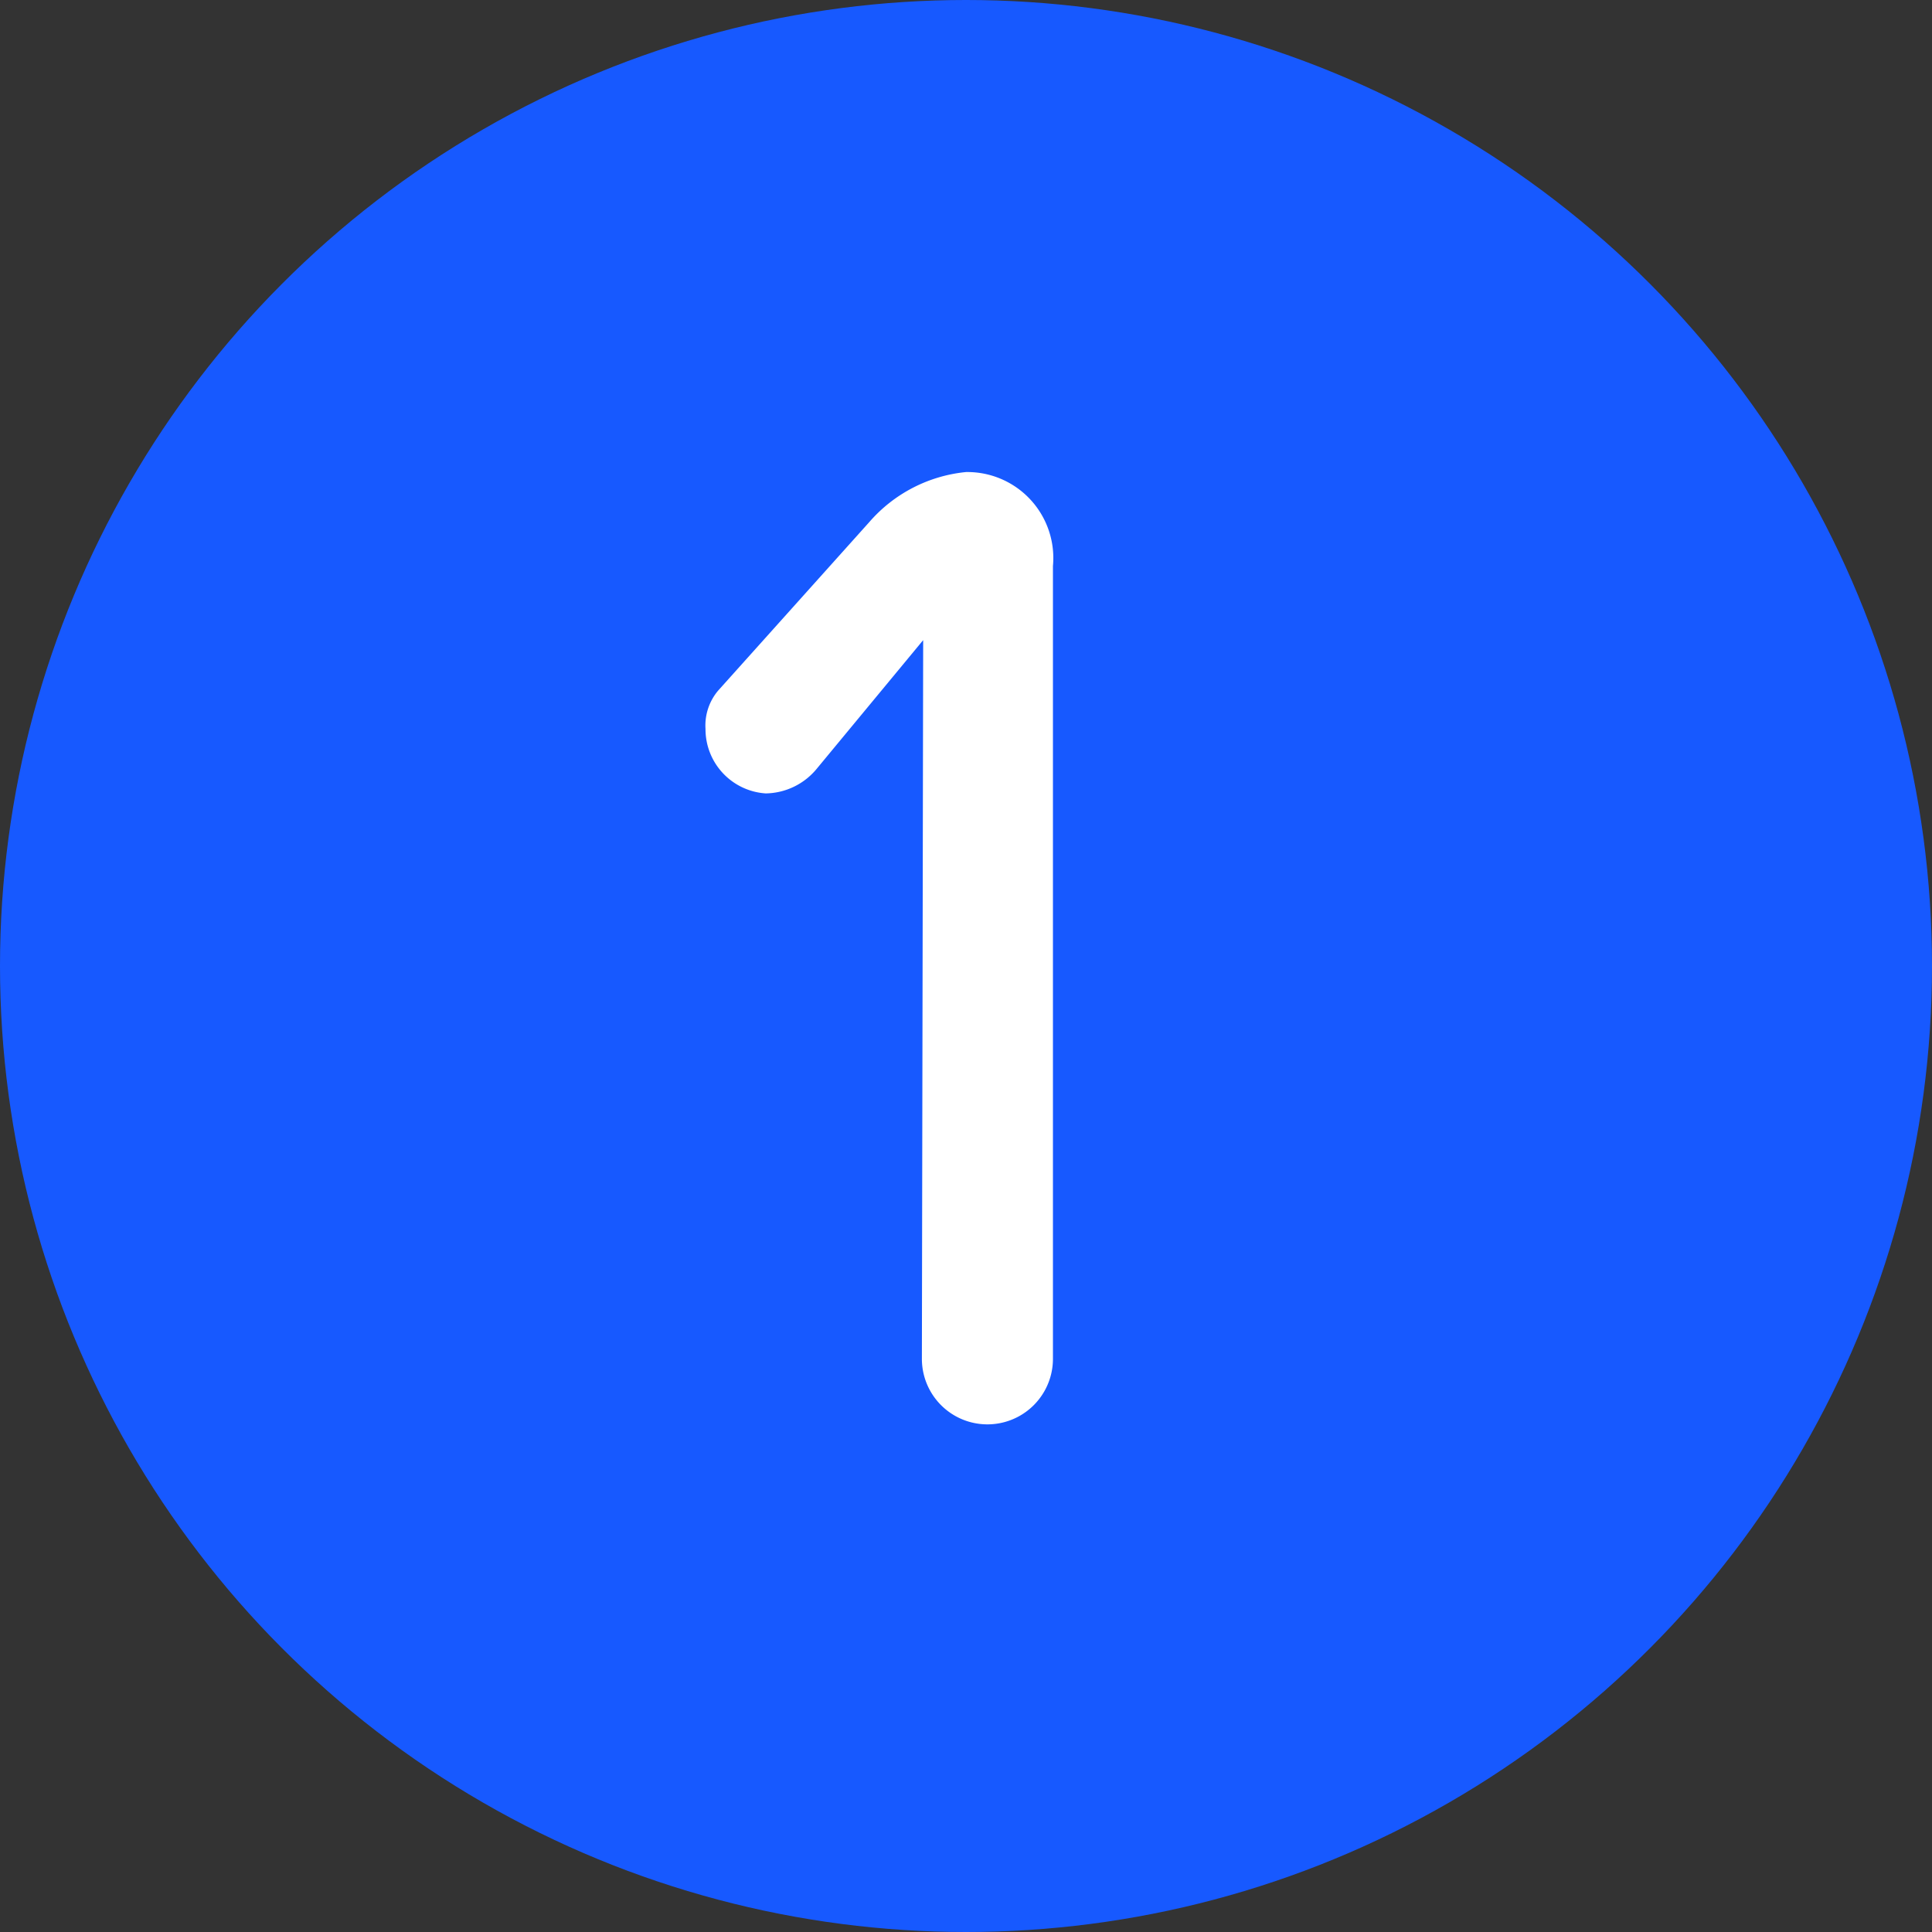
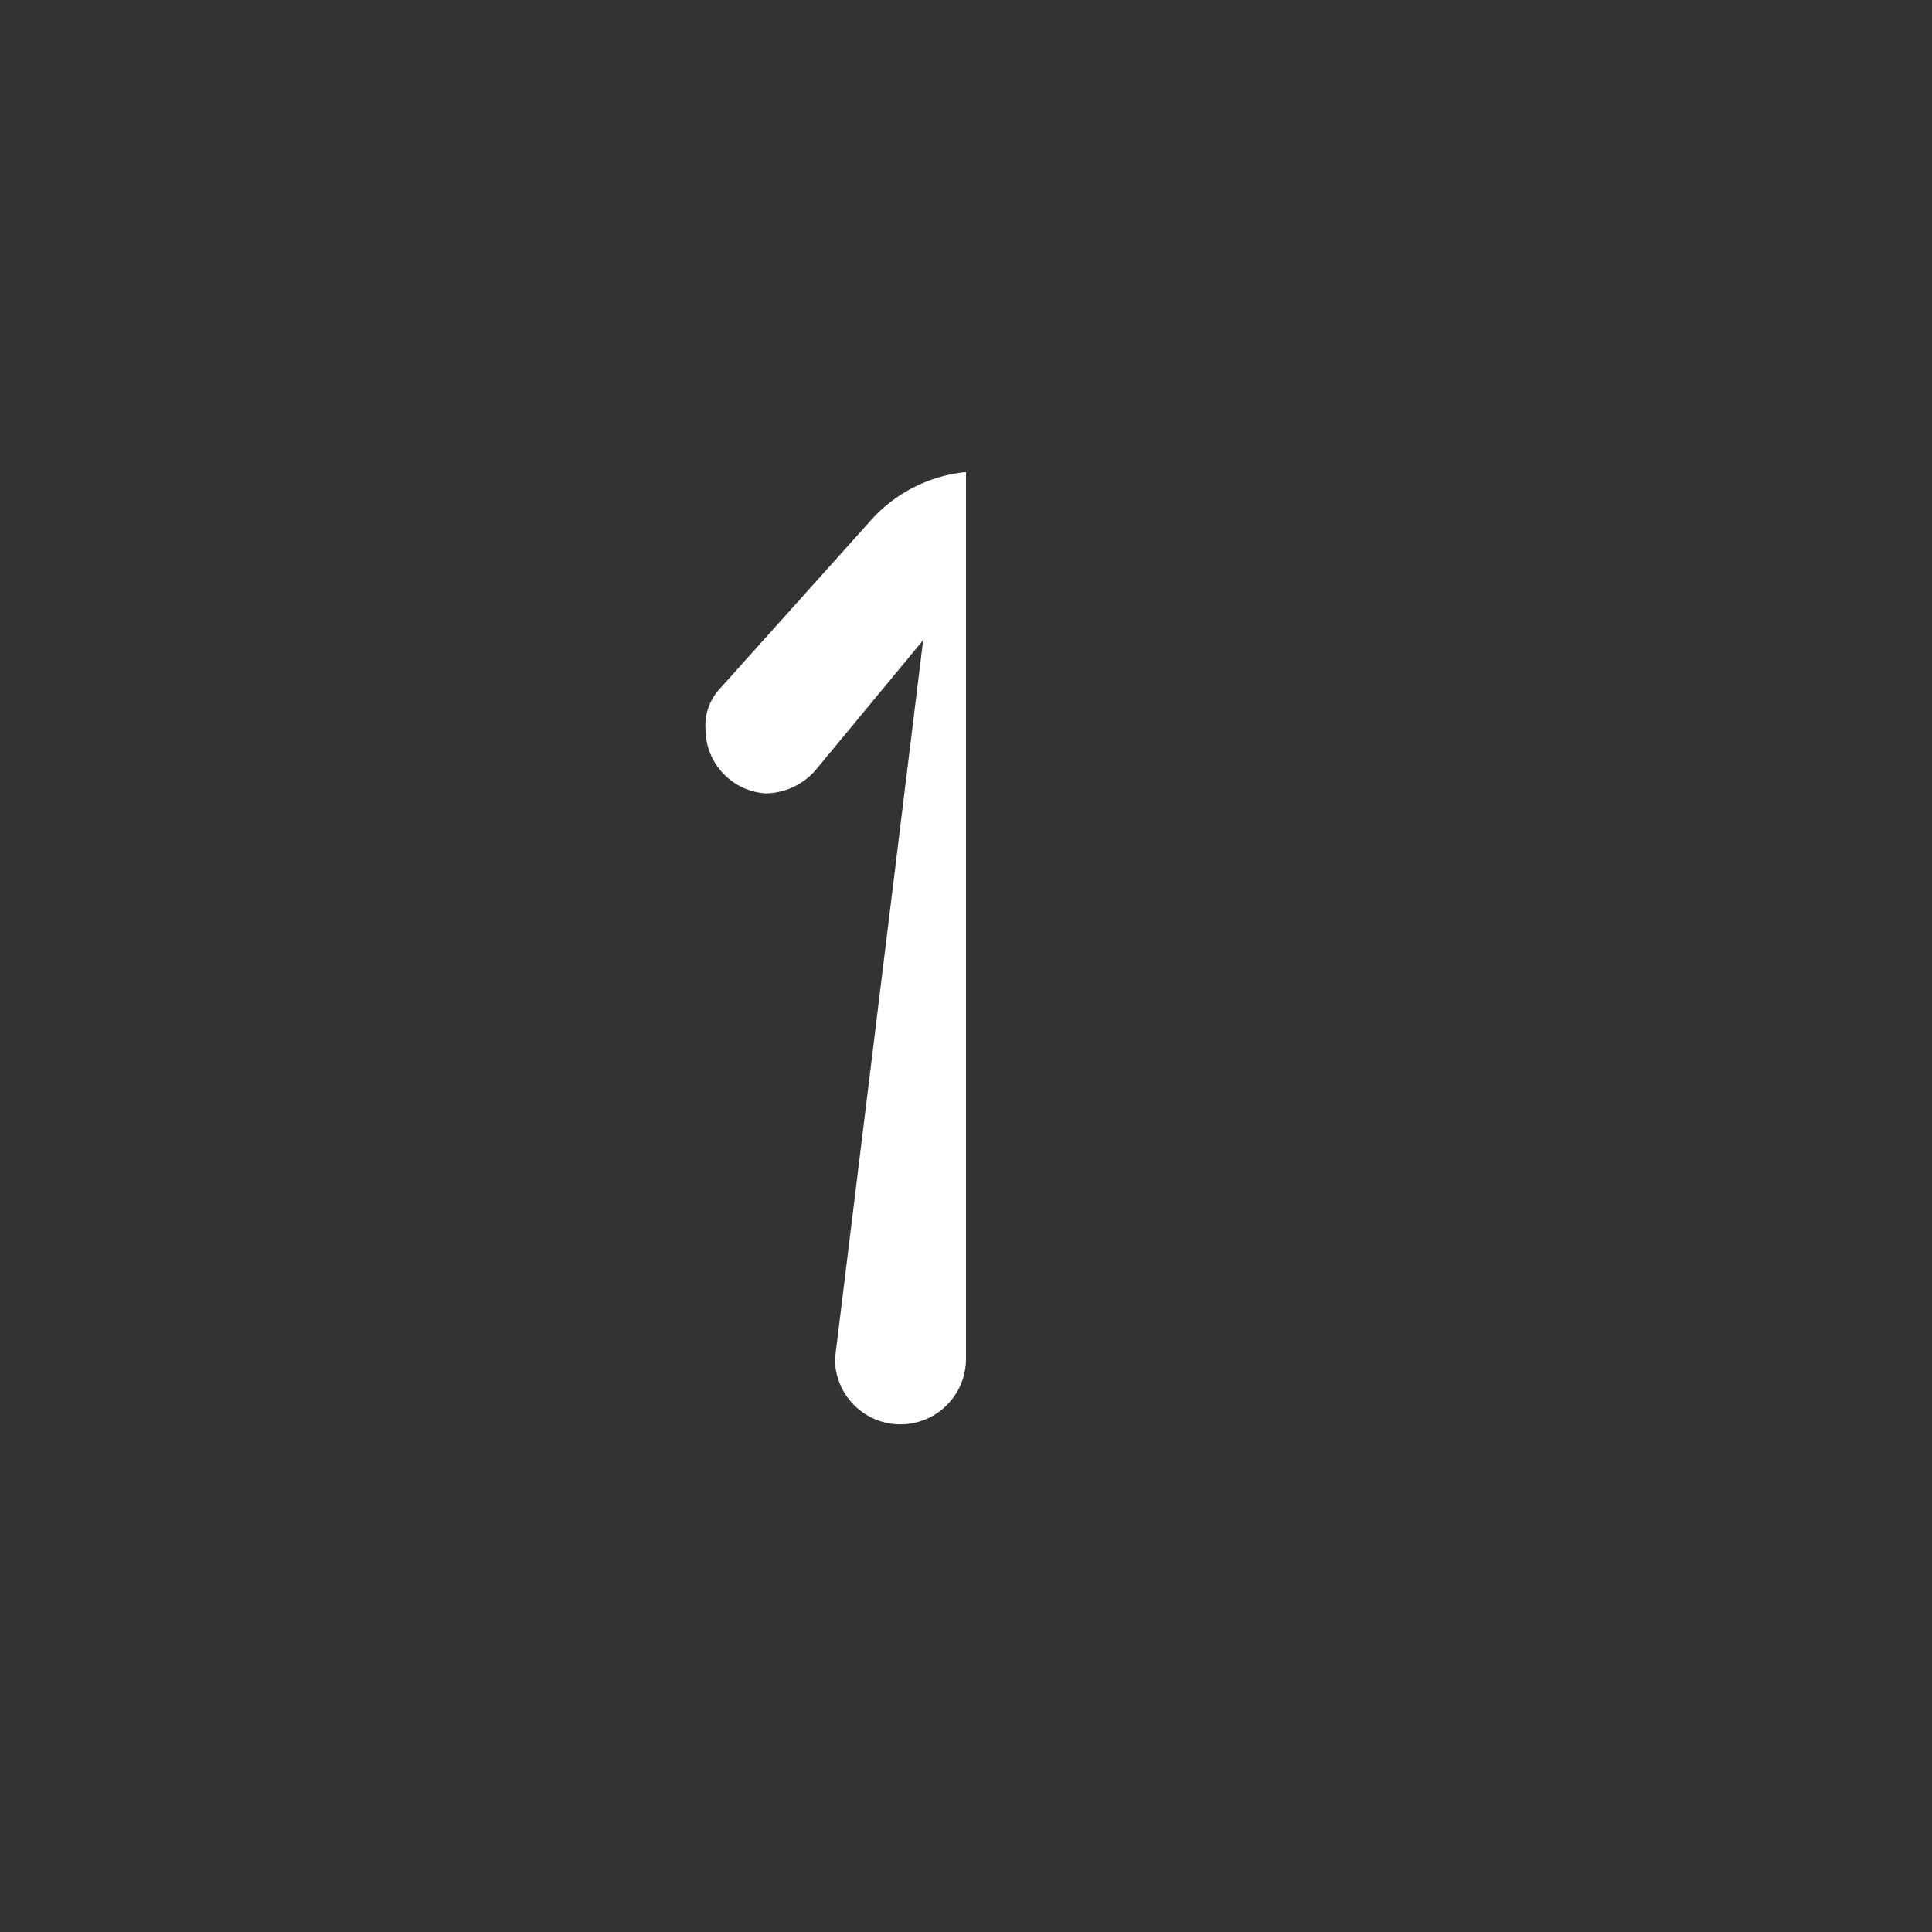
<svg xmlns="http://www.w3.org/2000/svg" viewBox="0 0 60 60">
  <rect x="0" y="0" width="60" height="60" fill="#333333" stroke="none" />
  <defs>
    <style>.cls-1{fill:#1759ff;}.cls-2{fill:#fff;}</style>
  </defs>
  <g id="レイヤー_2" data-name="レイヤー 2">
    <g id="先輩たちの声">
-       <circle class="cls-1" cx="30" cy="30" r="30" />
-       <path class="cls-2" d="M28.67,19.88l-3.31,4a2.09,2.09,0,0,1-1.58.76,2,2,0,0,1-1.87-2,1.68,1.68,0,0,1,.39-1.19L27,16.21A4.57,4.57,0,0,1,30,14.66a2.67,2.67,0,0,1,2.7,2.92V42.2a2,2,0,1,1-4.07,0Z" />
+       <path class="cls-2" d="M28.67,19.88l-3.31,4a2.09,2.09,0,0,1-1.58.76,2,2,0,0,1-1.87-2,1.68,1.68,0,0,1,.39-1.19L27,16.21A4.57,4.57,0,0,1,30,14.66V42.2a2,2,0,1,1-4.07,0Z" />
    </g>
  </g>
</svg>